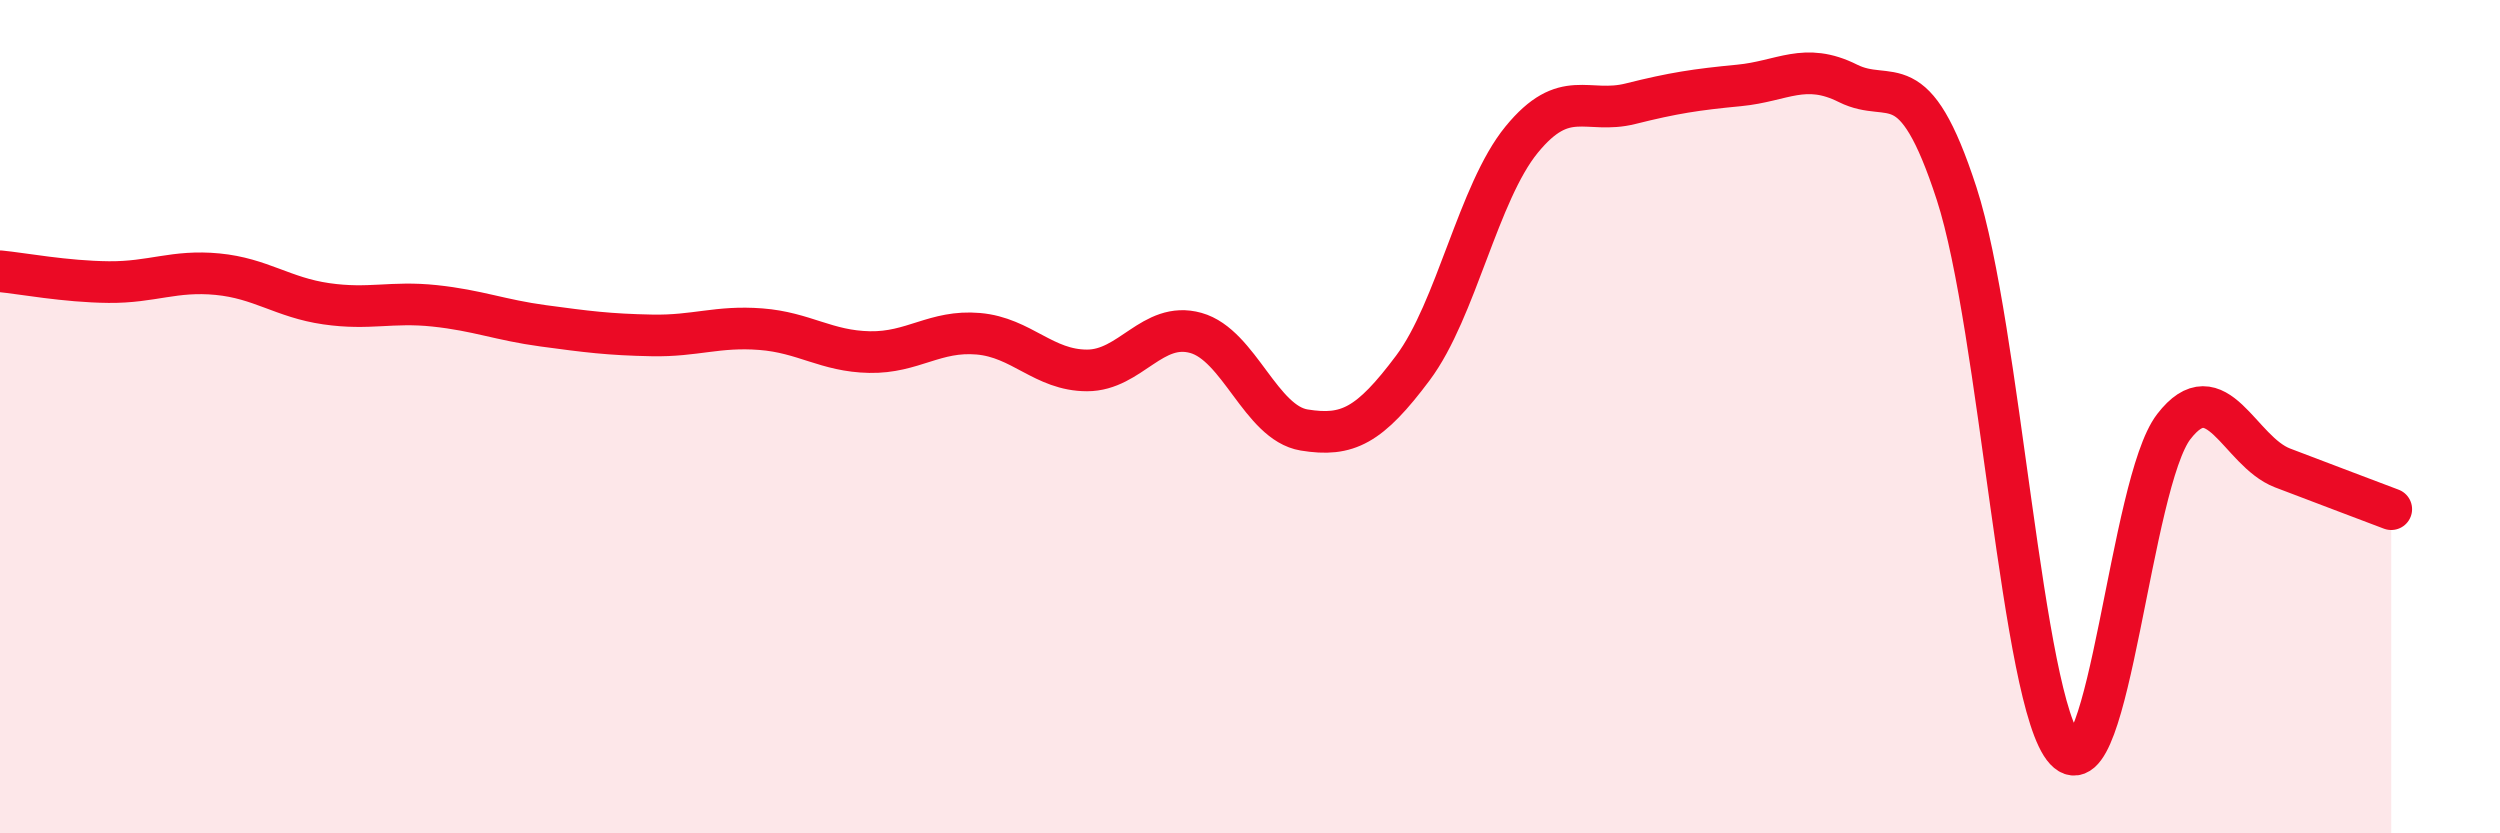
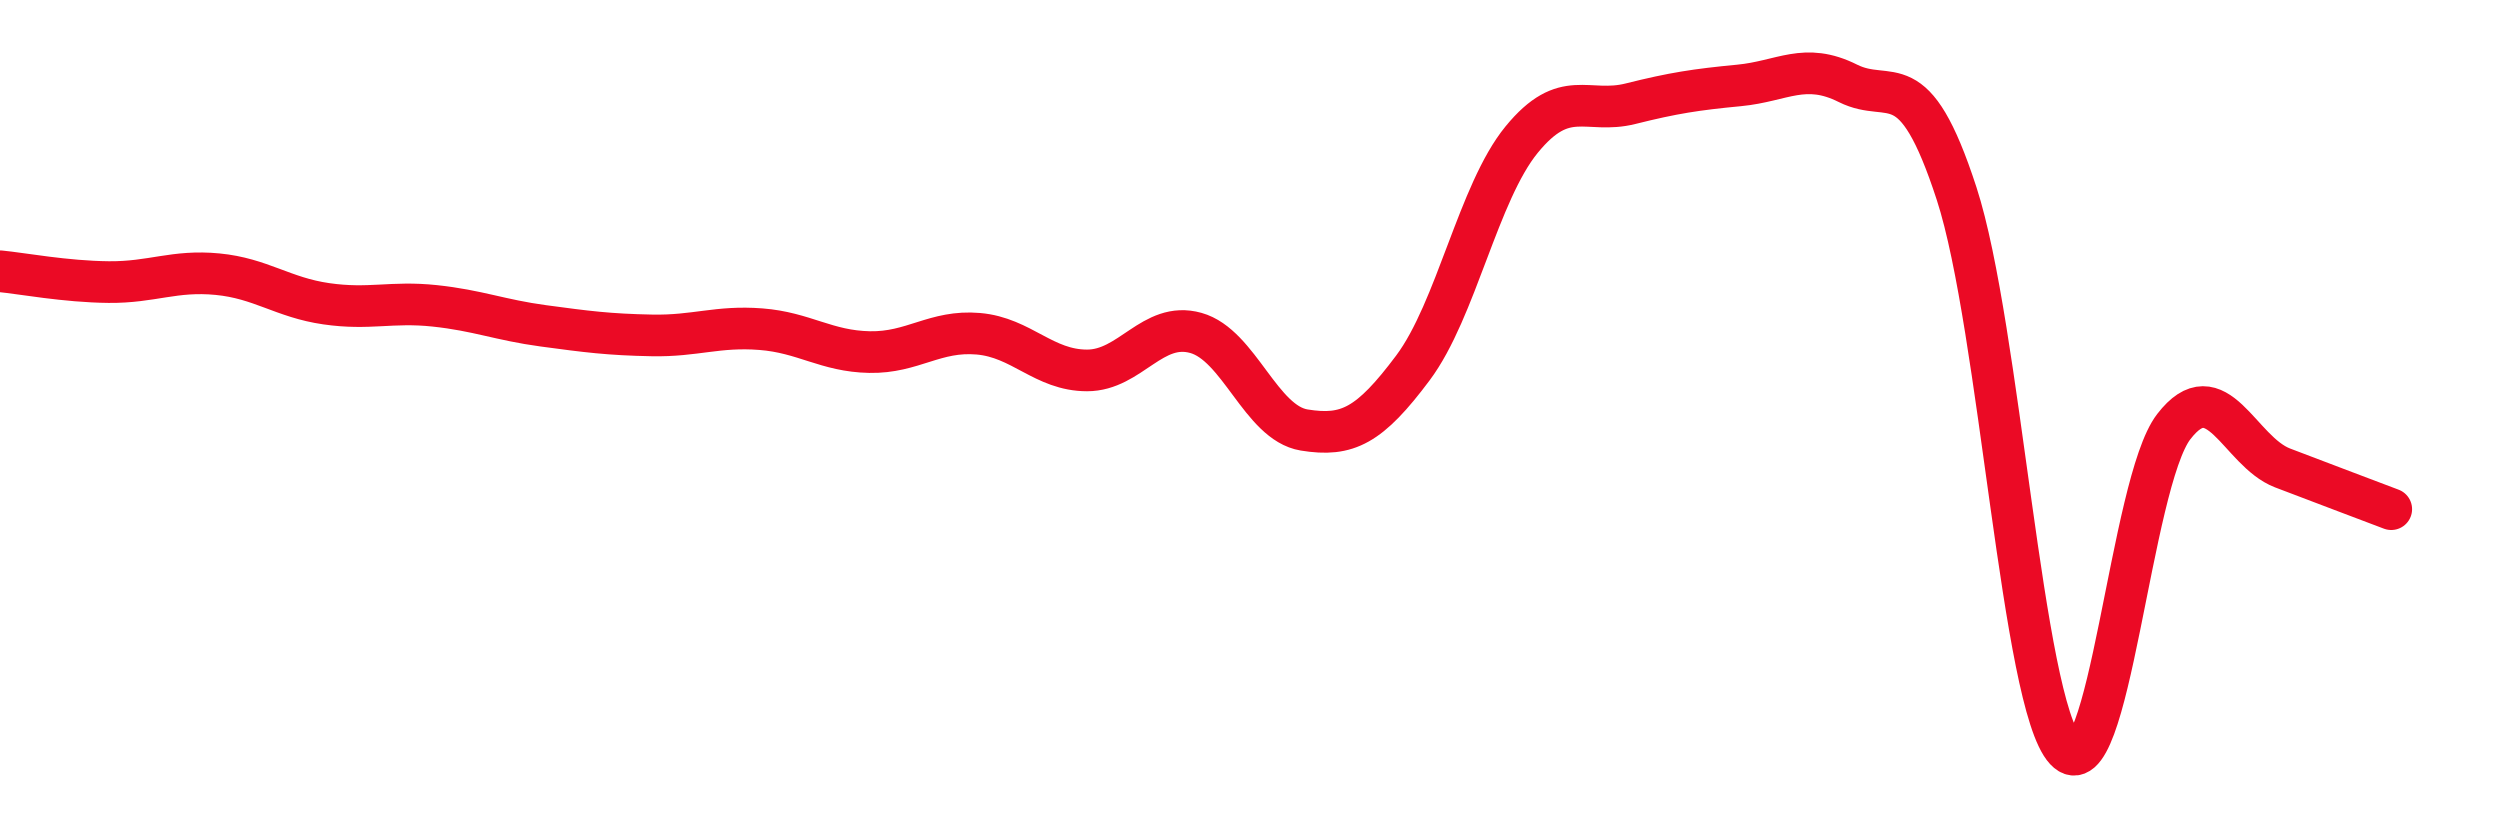
<svg xmlns="http://www.w3.org/2000/svg" width="60" height="20" viewBox="0 0 60 20">
-   <path d="M 0,6.51 C 0.52,6.56 1.57,6.76 2.61,6.77 C 3.65,6.78 4.18,6.48 5.22,6.58 C 6.26,6.68 6.79,7.14 7.83,7.29 C 8.87,7.44 9.39,7.23 10.43,7.34 C 11.47,7.45 12,7.68 13.04,7.82 C 14.08,7.96 14.61,8.03 15.65,8.05 C 16.69,8.07 17.22,7.82 18.26,7.9 C 19.3,7.98 19.83,8.43 20.87,8.45 C 21.91,8.47 22.44,7.92 23.48,8.01 C 24.52,8.1 25.05,8.89 26.09,8.89 C 27.13,8.89 27.66,7.7 28.7,7.99 C 29.74,8.28 30.26,10.15 31.3,10.32 C 32.34,10.49 32.87,10.22 33.91,8.83 C 34.95,7.44 35.48,4.62 36.52,3.35 C 37.56,2.08 38.09,2.75 39.13,2.49 C 40.17,2.23 40.7,2.15 41.74,2.05 C 42.78,1.95 43.31,1.48 44.35,2 C 45.39,2.52 45.92,1.45 46.96,4.65 C 48,7.85 48.53,16.88 49.57,18 C 50.61,19.12 51.13,11.59 52.17,10.24 C 53.21,8.89 53.74,10.83 54.78,11.23 C 55.82,11.63 56.87,12.02 57.39,12.22L57.39 20L0 20Z" fill="#EB0A25" opacity="0.1" stroke-linecap="round" stroke-linejoin="round" />
  <path d="M 0,6.51 C 0.52,6.56 1.57,6.76 2.61,6.77 C 3.65,6.78 4.18,6.48 5.22,6.58 C 6.26,6.68 6.79,7.14 7.83,7.29 C 8.87,7.44 9.39,7.23 10.43,7.34 C 11.47,7.45 12,7.68 13.04,7.82 C 14.08,7.96 14.61,8.03 15.65,8.05 C 16.69,8.07 17.22,7.82 18.26,7.9 C 19.3,7.98 19.83,8.43 20.87,8.45 C 21.91,8.47 22.44,7.92 23.48,8.01 C 24.52,8.1 25.05,8.89 26.09,8.89 C 27.13,8.89 27.66,7.7 28.7,7.99 C 29.74,8.28 30.26,10.15 31.3,10.32 C 32.34,10.49 32.87,10.22 33.91,8.83 C 34.95,7.44 35.48,4.62 36.52,3.35 C 37.56,2.08 38.09,2.75 39.13,2.49 C 40.17,2.23 40.7,2.15 41.74,2.05 C 42.78,1.95 43.31,1.48 44.35,2 C 45.39,2.52 45.92,1.45 46.96,4.65 C 48,7.85 48.53,16.88 49.57,18 C 50.61,19.12 51.13,11.59 52.17,10.24 C 53.21,8.89 53.74,10.83 54.78,11.23 C 55.82,11.63 56.87,12.02 57.39,12.22" stroke="#EB0A25" stroke-width="1" fill="none" stroke-linecap="round" stroke-linejoin="round" />
</svg>